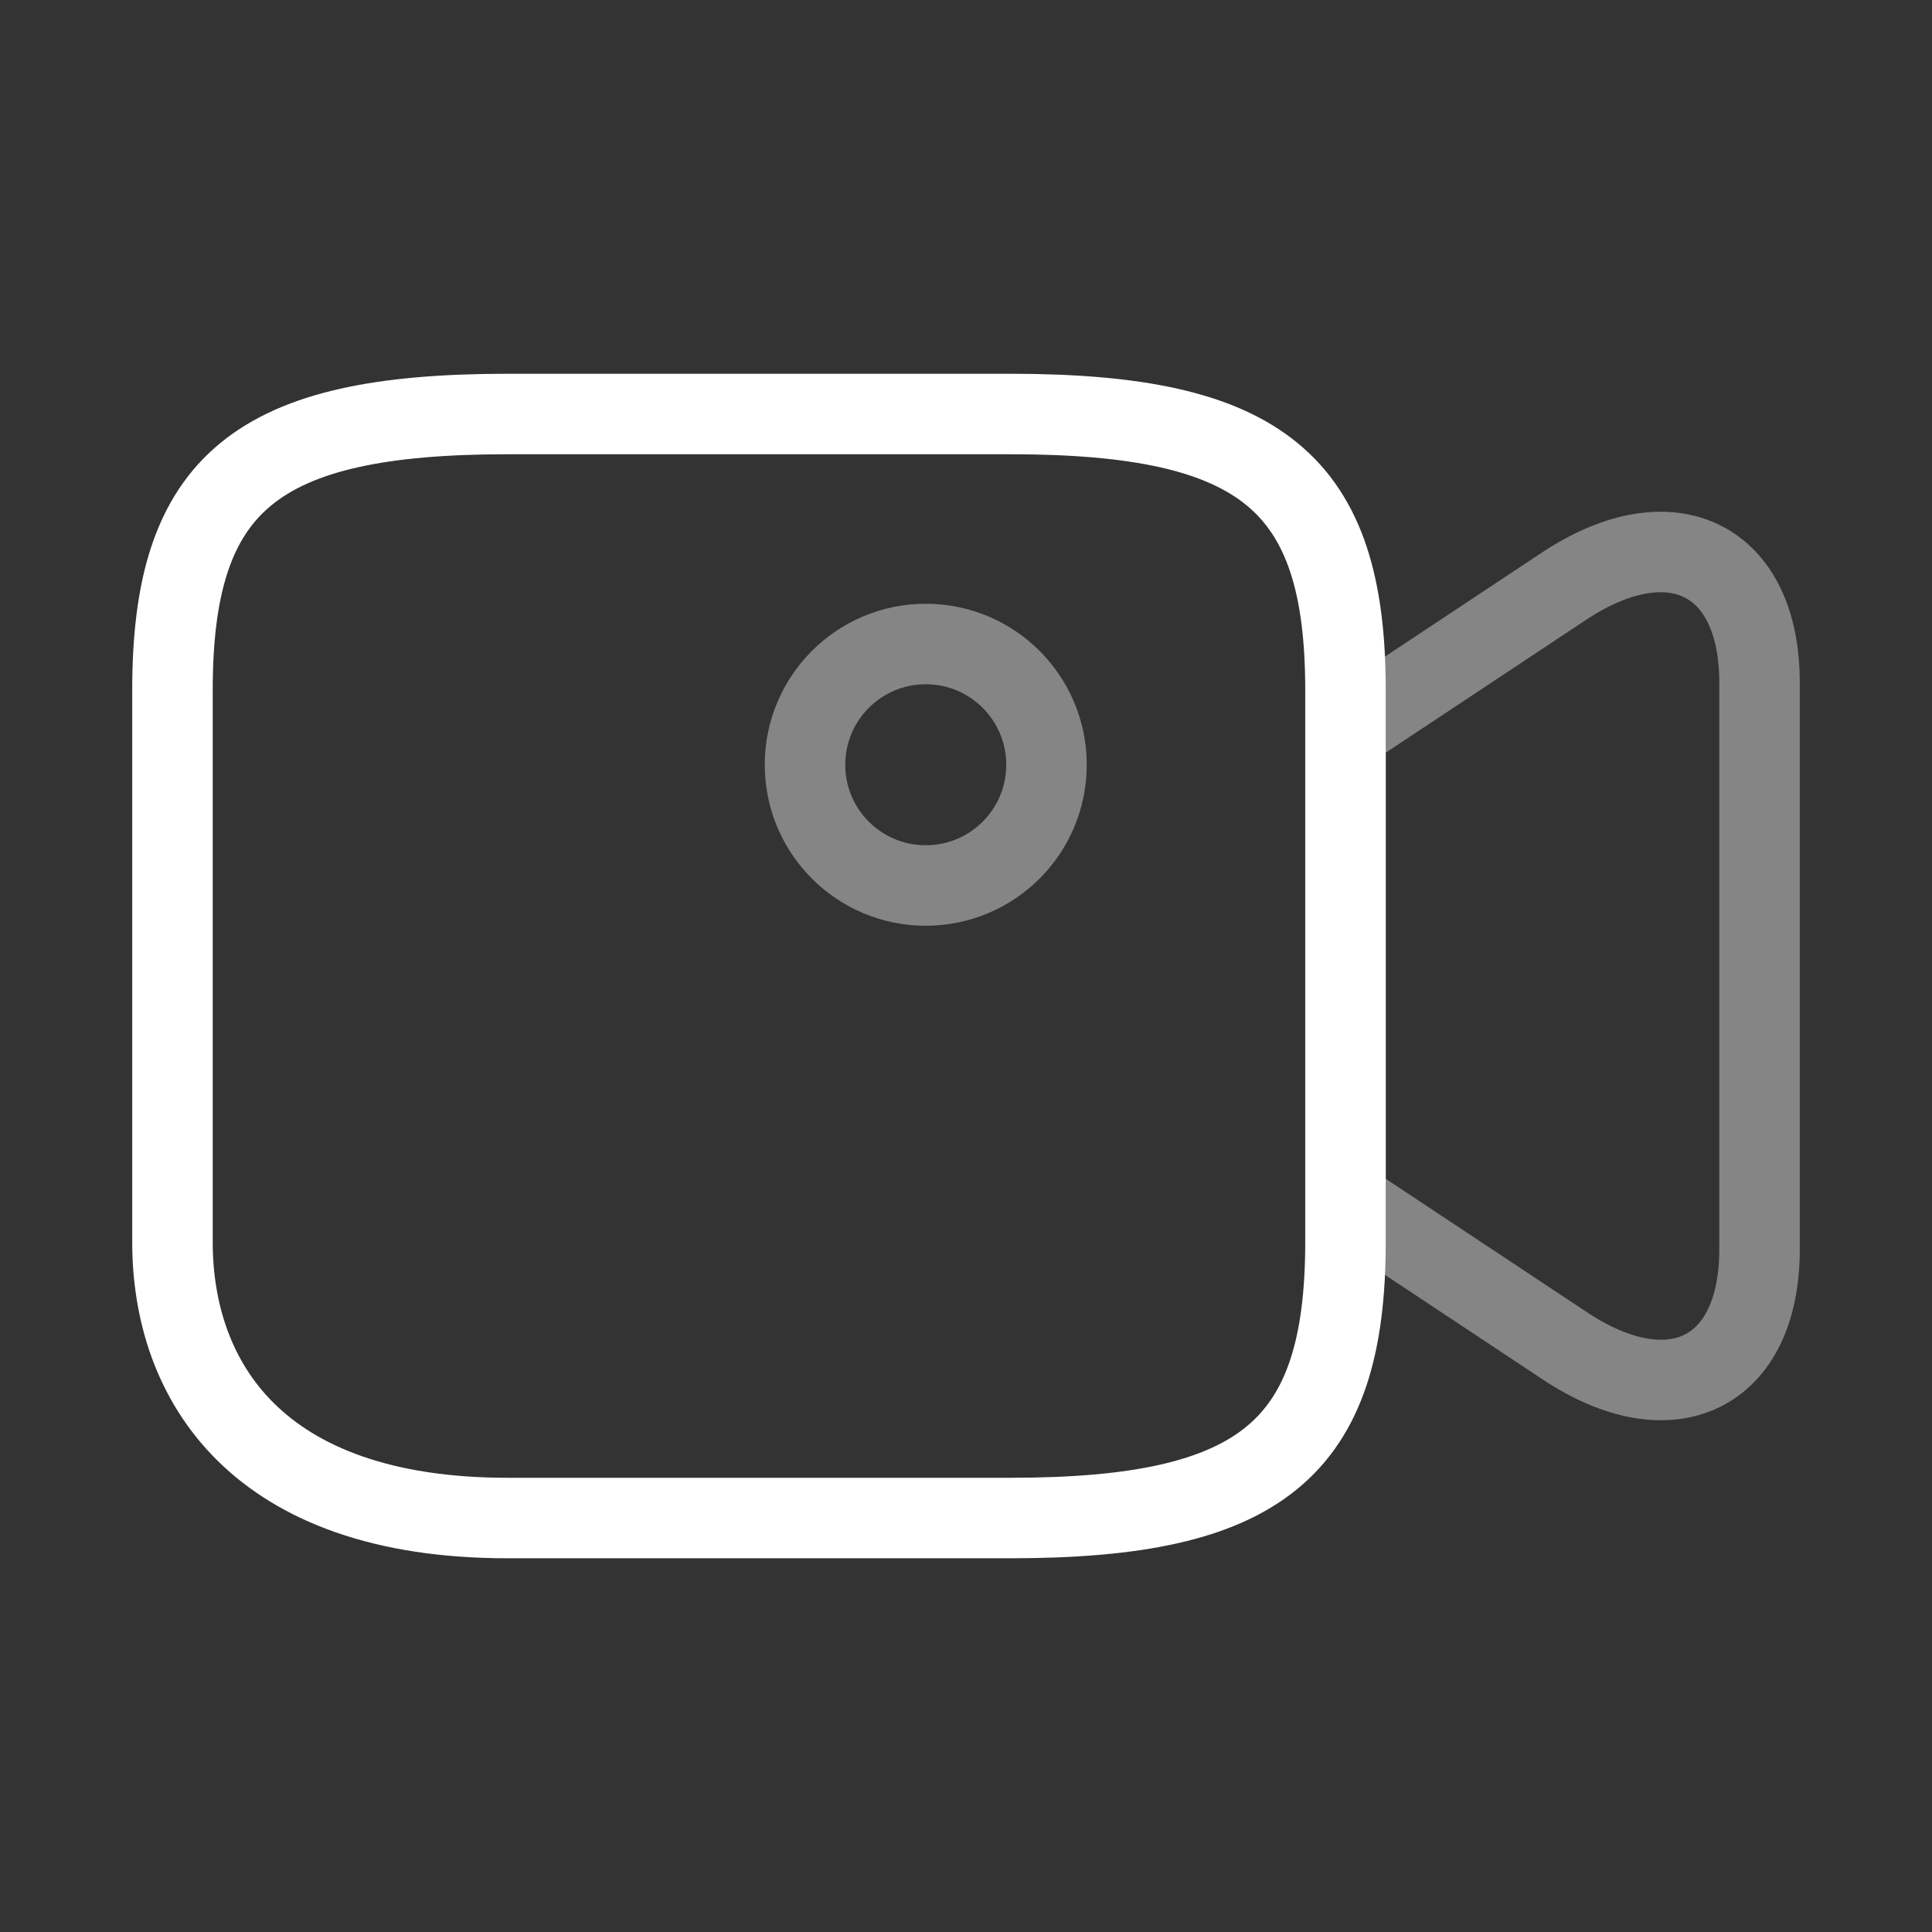
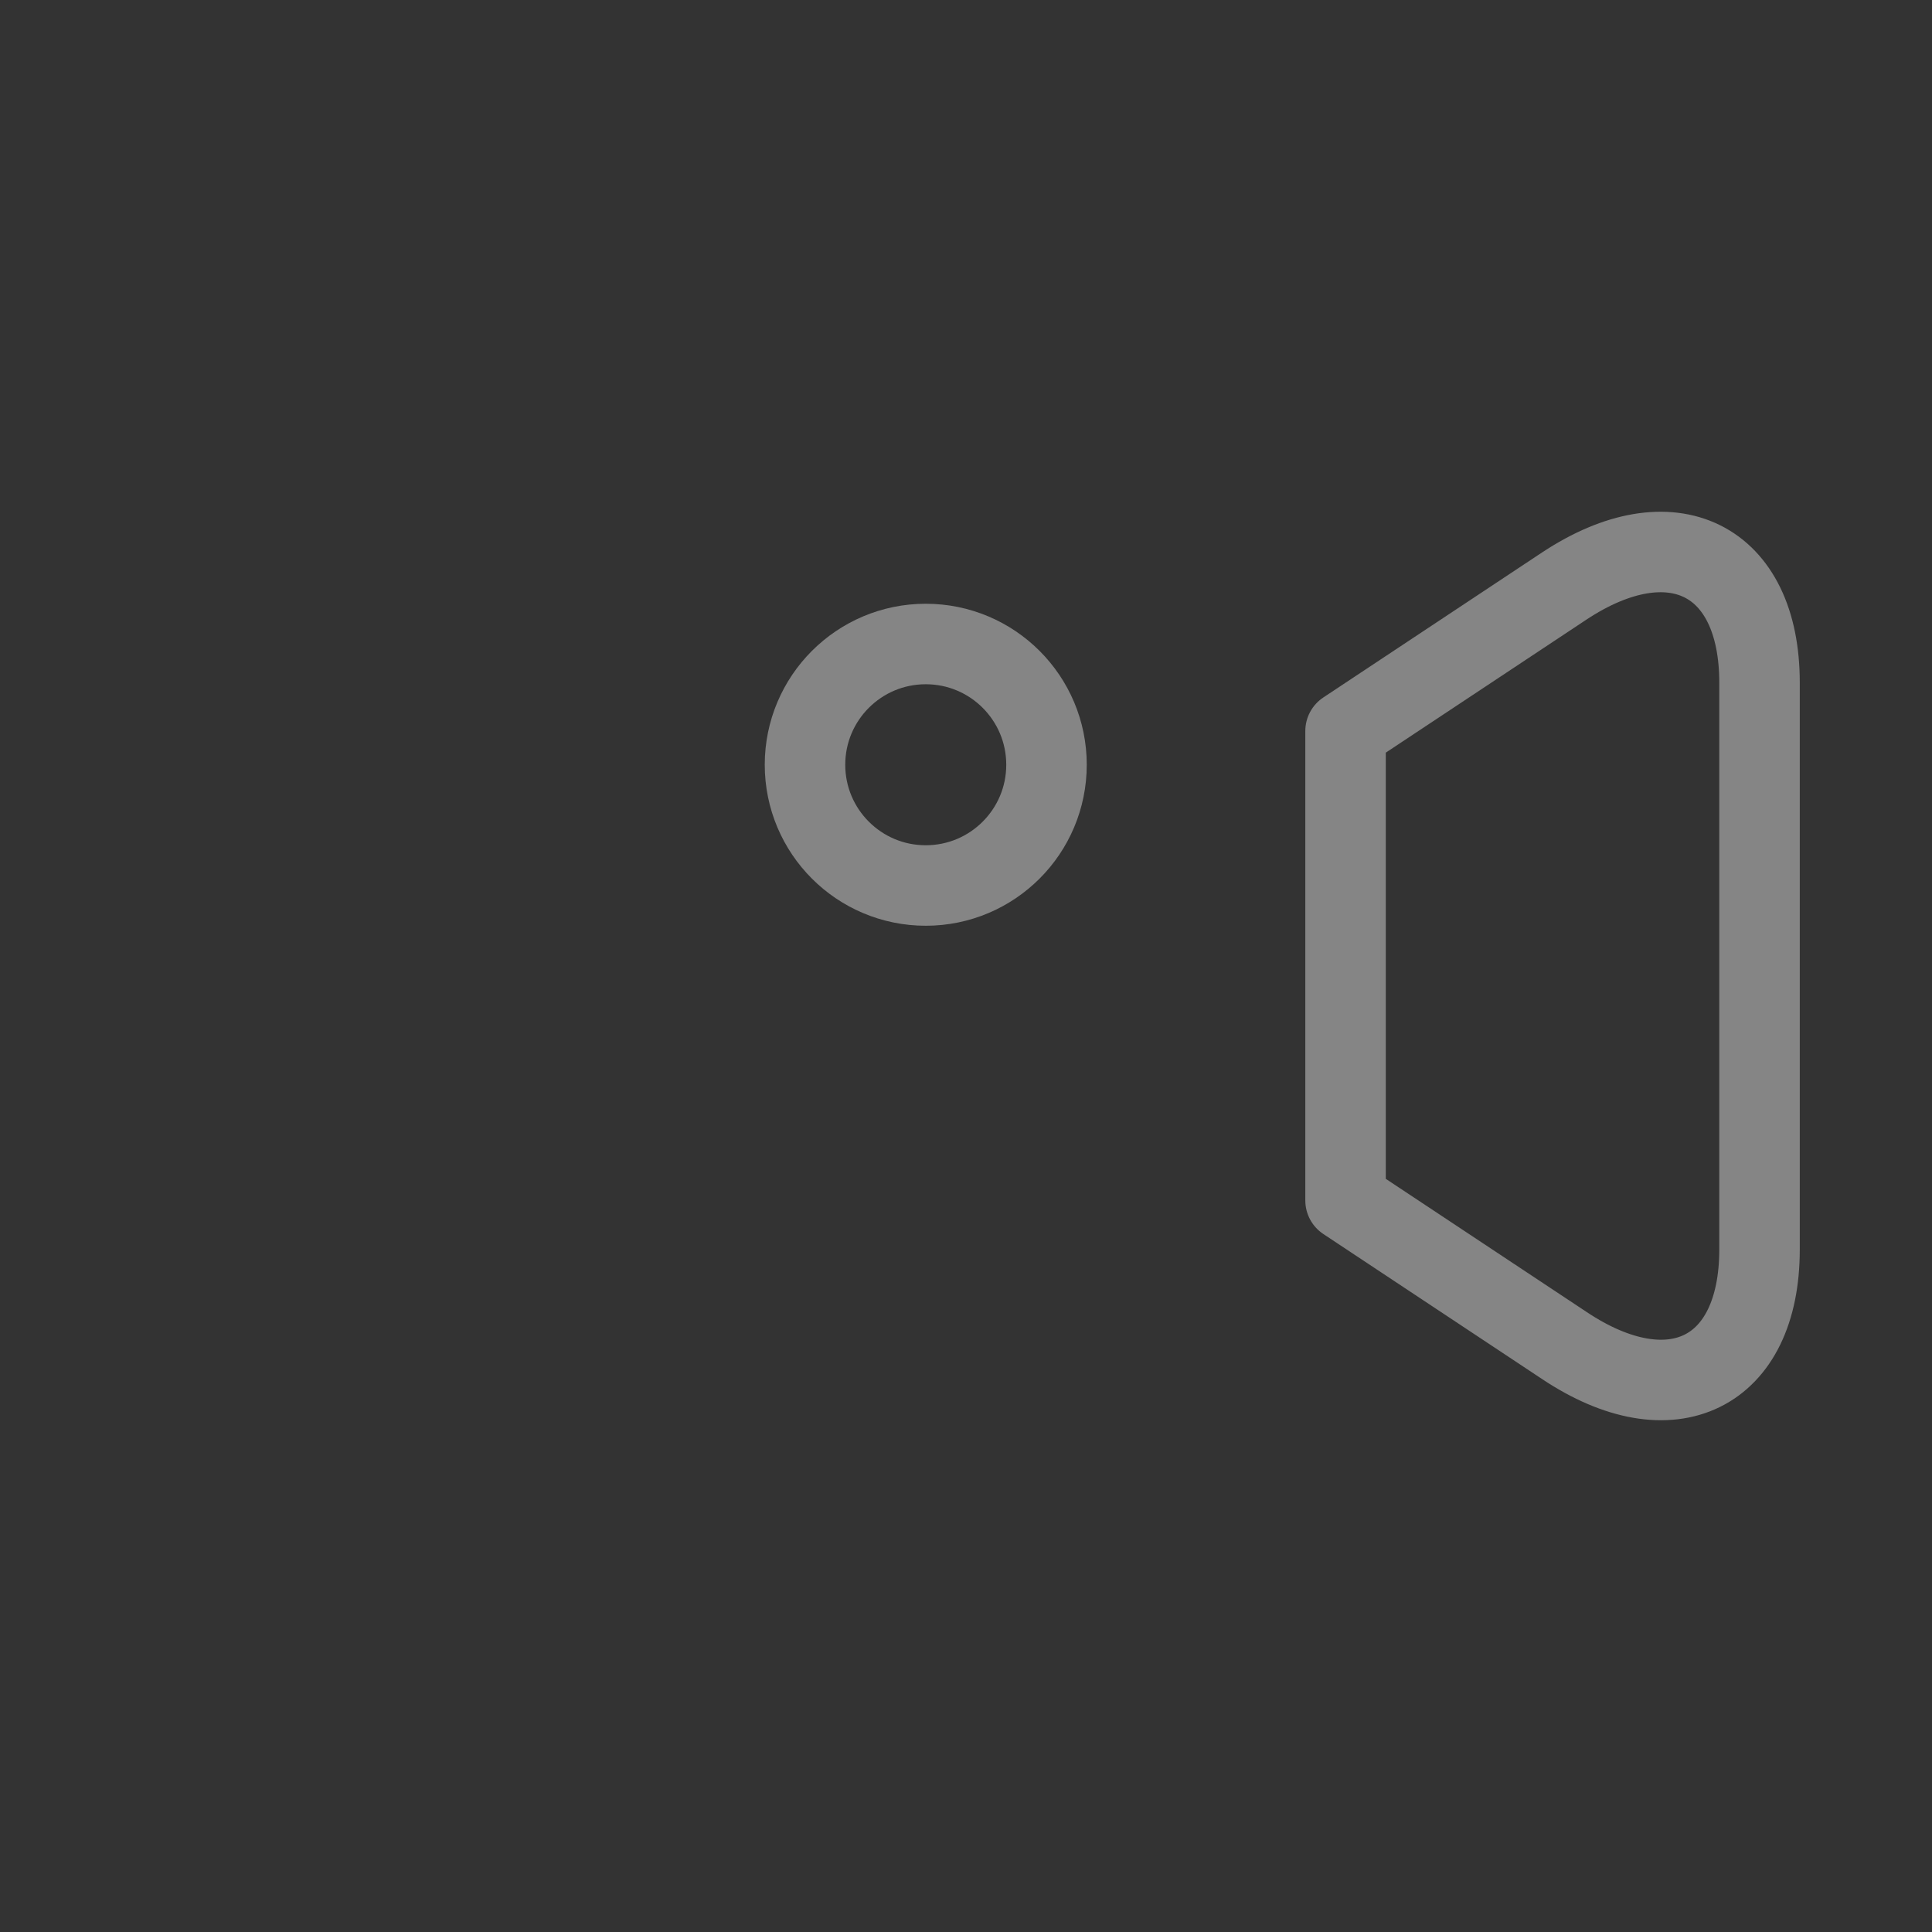
<svg xmlns="http://www.w3.org/2000/svg" width="48.0" height="48.0" viewBox="0.0 0.0 48.0 48.0" fill="none">
  <rect x="0.0" y="0.0" width="48.0" height="48.0" fill="#333333" stroke="none" />
-   <path d="M25.104 37.715H12.609C6.361 37.715 4.285 34.294 4.285 30.858V17.143C4.285 11.996 6.361 10.286 12.609 10.286H25.104C31.352 10.286 33.428 11.996 33.428 17.143V30.858C33.428 36.005 31.332 37.715 25.104 37.715Z" stroke="white" stroke-width="2" stroke-linecap="round" stroke-linejoin="round" />
-   <path opacity="0.4" d="M38.866 33.429L33.43 29.825V18.162L38.866 14.558C41.525 12.802 43.715 13.874 43.715 16.96V31.044C43.715 34.131 41.525 35.203 38.866 33.429Z" stroke="white" stroke-width="2" stroke-linecap="round" stroke-linejoin="round" />
+   <path opacity="0.4" d="M38.866 33.429L33.43 29.825V18.162L38.866 14.558C41.525 12.802 43.715 13.874 43.715 16.96V31.044C43.715 34.131 41.525 35.203 38.866 33.429" stroke="white" stroke-width="2" stroke-linecap="round" stroke-linejoin="round" />
  <path opacity="0.4" d="M23 22C24.657 22 26 20.657 26 19C26 17.343 24.657 16 23 16C21.343 16 20 17.343 20 19C20 20.657 21.343 22 23 22Z" stroke="white" stroke-width="2" stroke-linecap="round" stroke-linejoin="round" />
</svg>